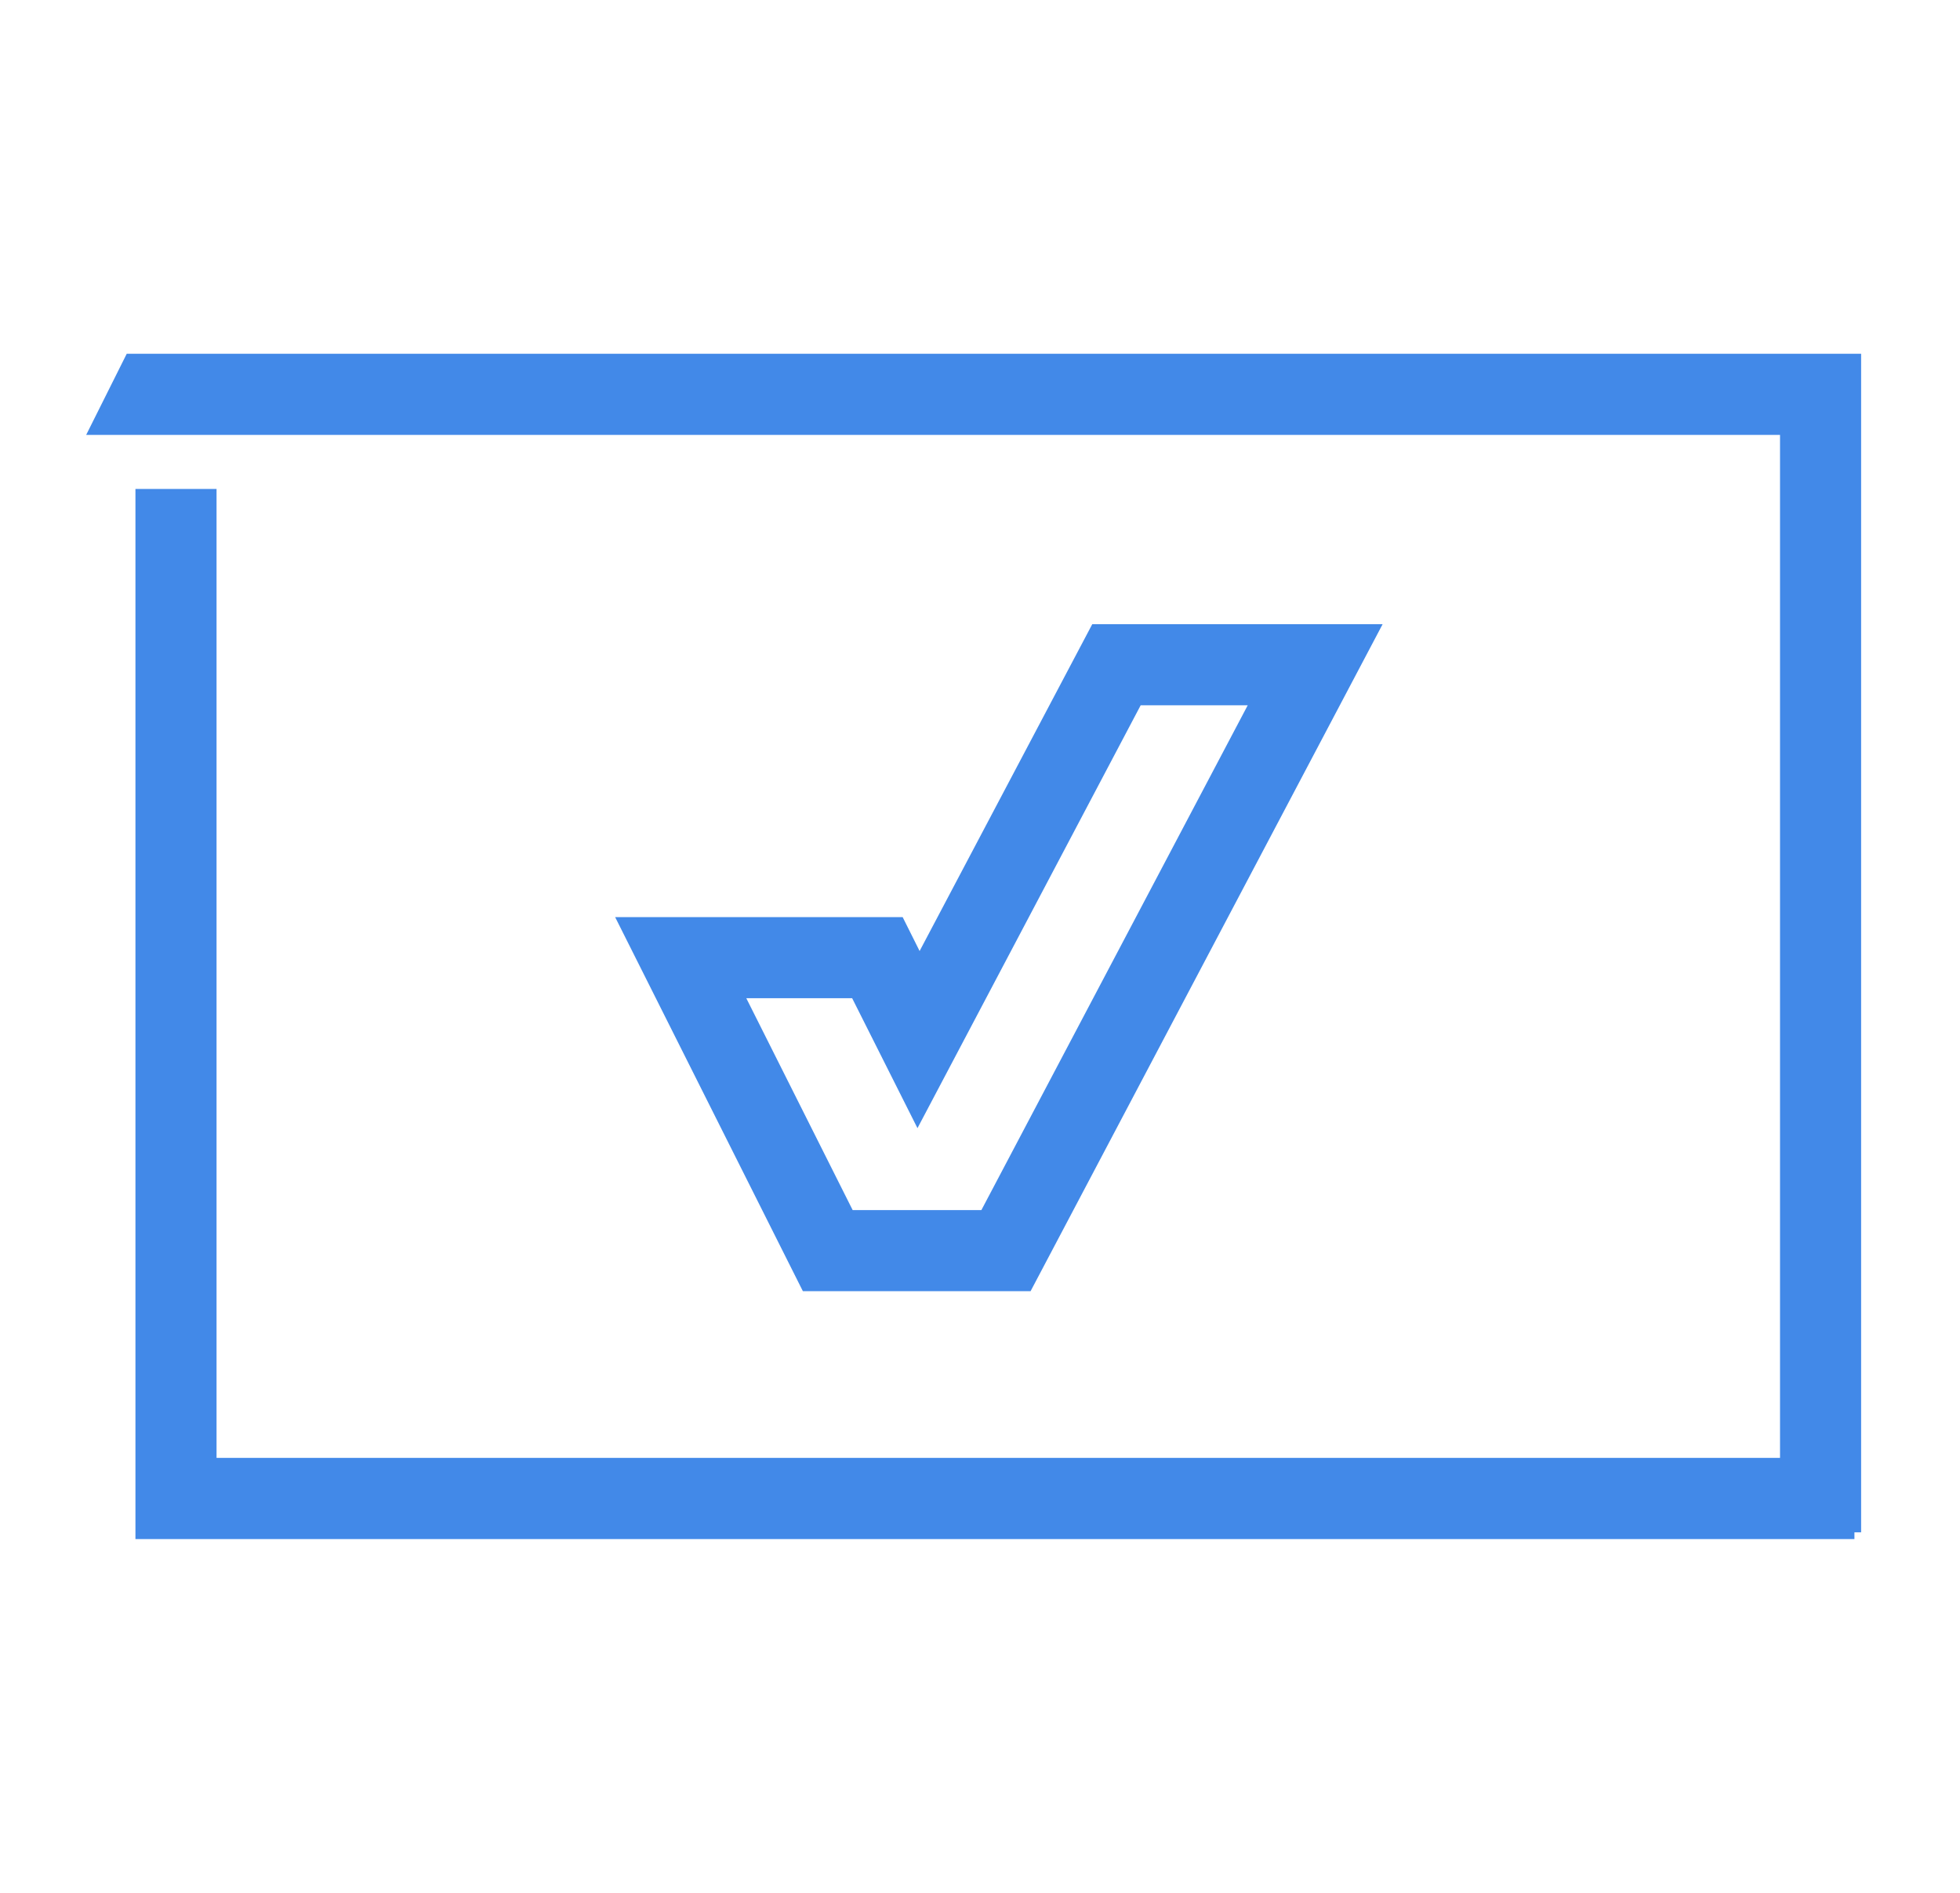
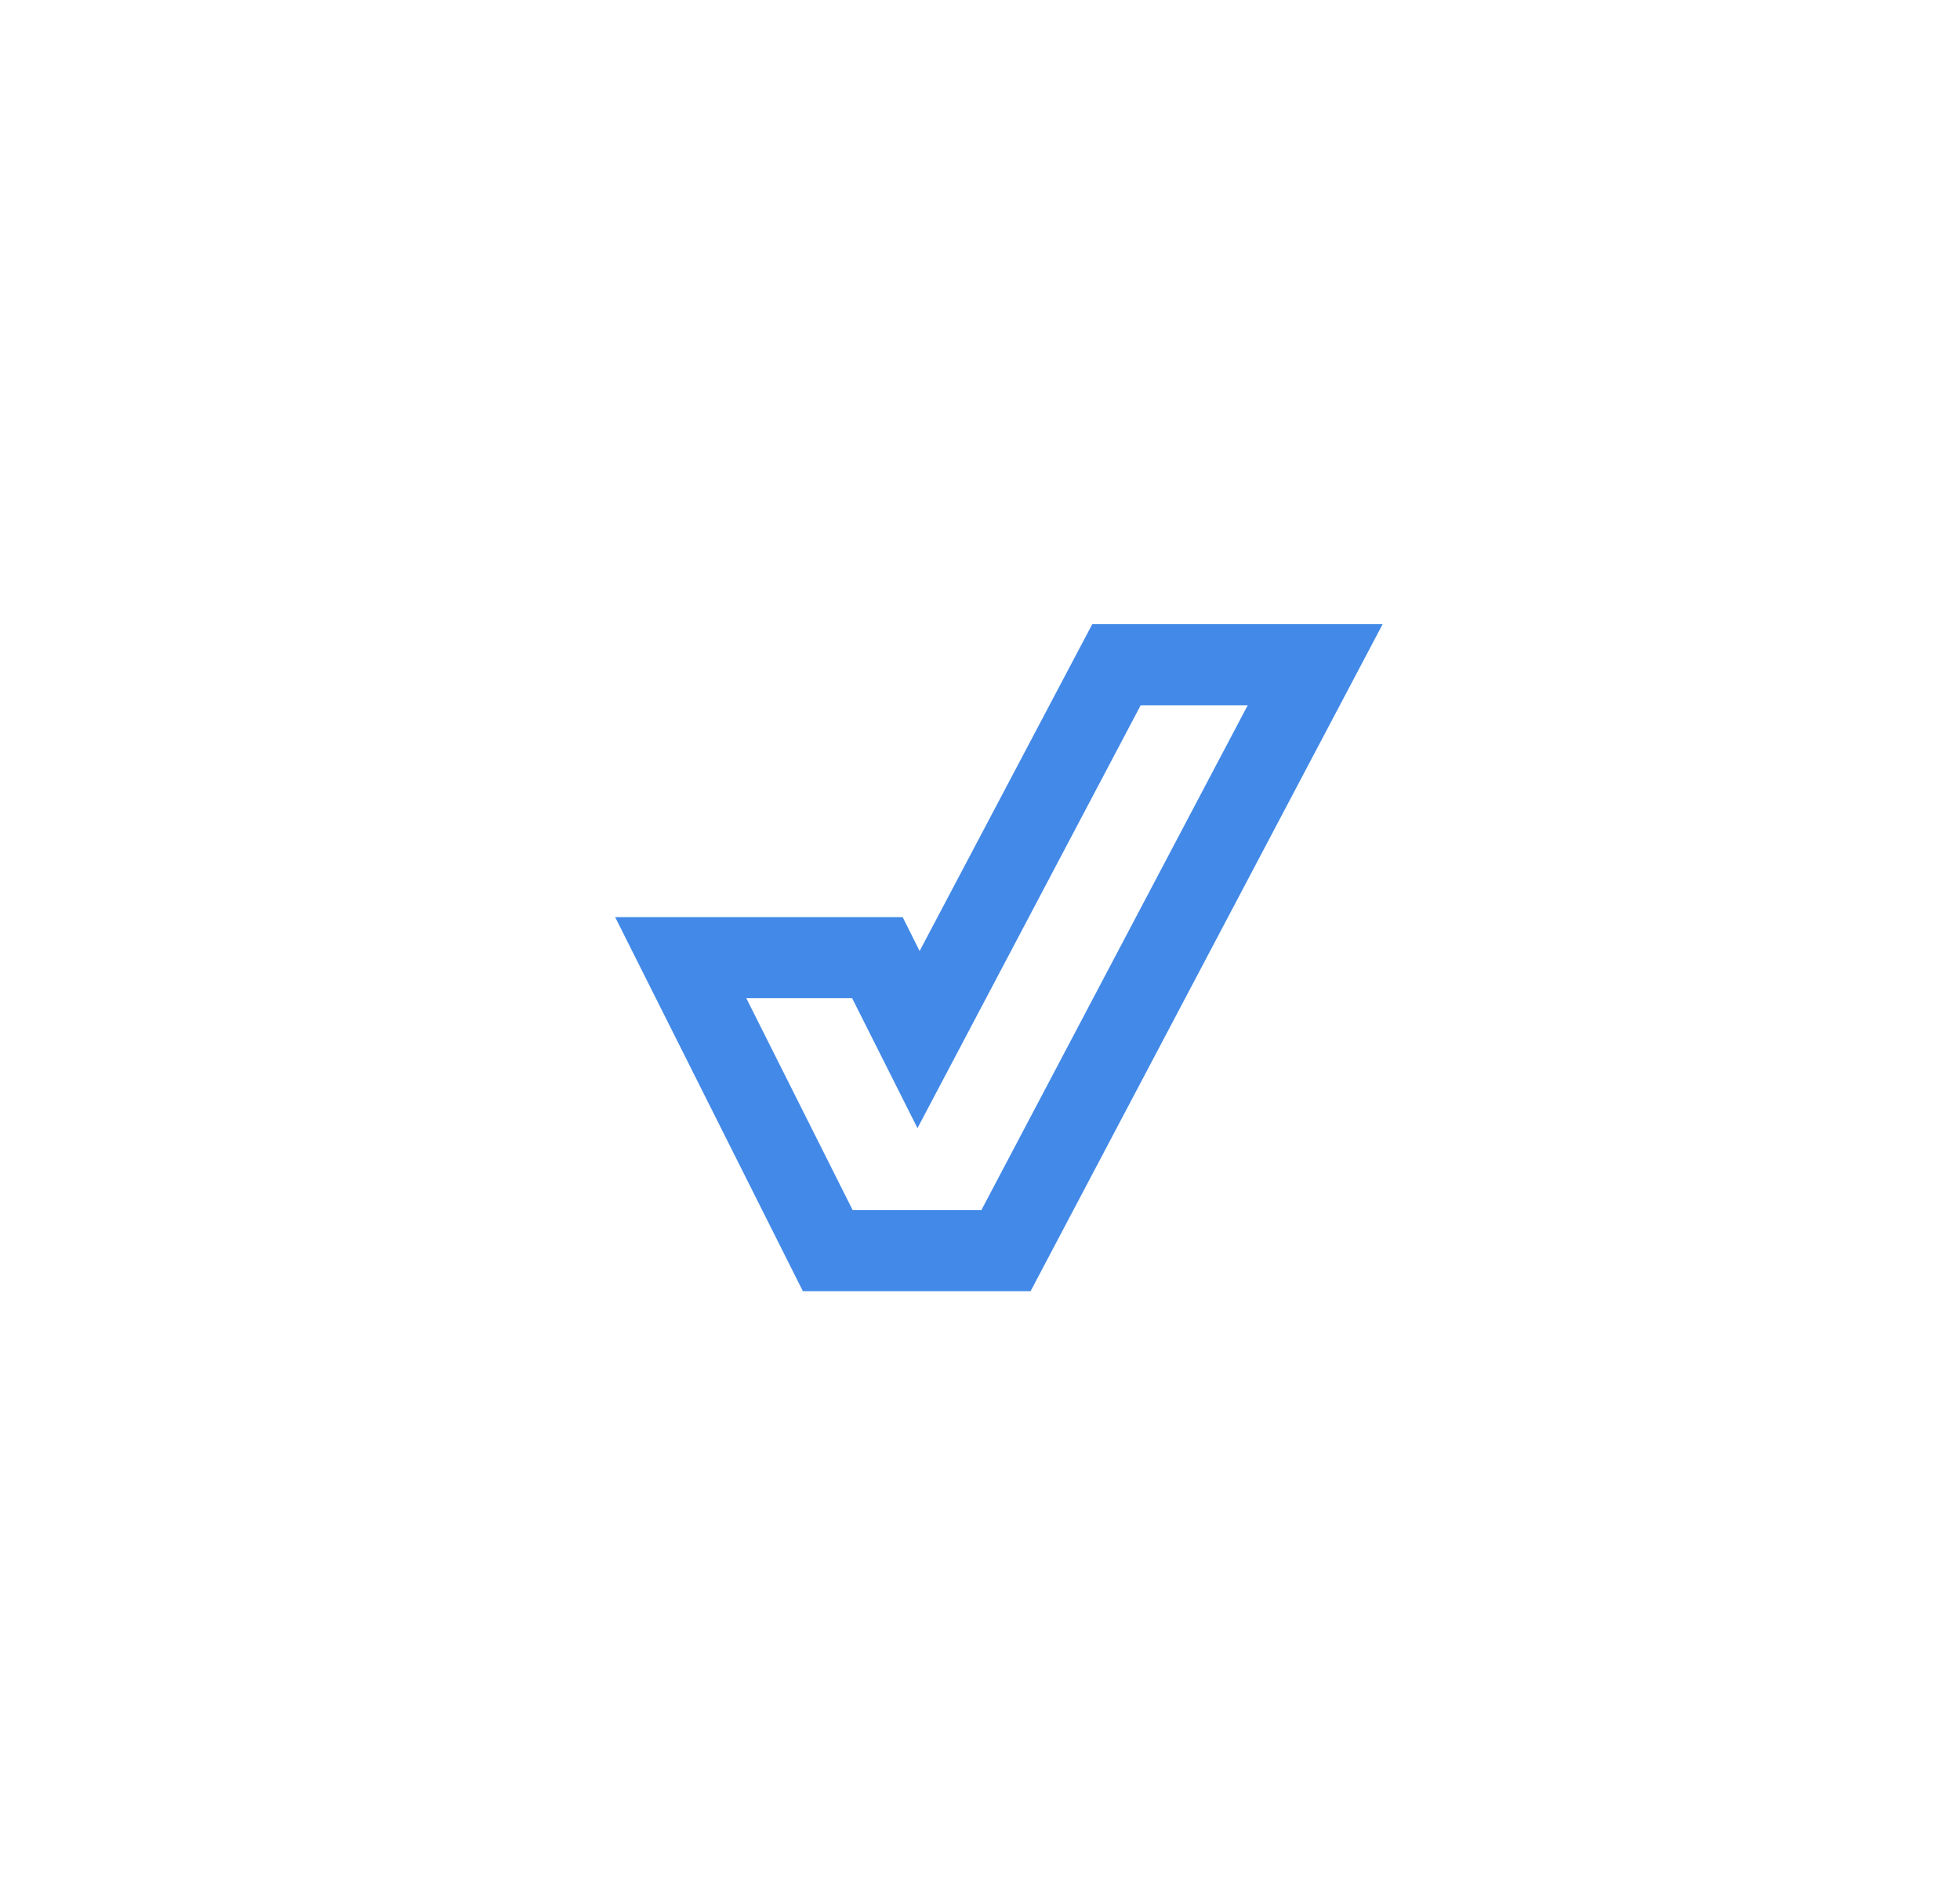
<svg xmlns="http://www.w3.org/2000/svg" id="Layer_1" x="0px" y="0px" width="29px" height="28px" viewBox="0 0 29 28" xml:space="preserve">
-   <path fill="#4289E8" stroke="#4289E8" stroke-width="0.2" d="M27.438,22.667H2.104V7.333h1v14.333h23.333V6.333h-25l0.5-1h25.5 V22.667z" />
  <path fill="#4289E8" stroke="#4289E8" stroke-width="0.2" d="M15.184,19h-3.243l-2.677-5.333h4.03l0.31,0.62l2.617-4.953h4.07 L15.188,19H15.184z M12.558,18h2.023l4.046-7.667h-1.81l-3.24,6.137l-0.907-1.804h-1.79L12.554,18H12.558z" />
</svg>